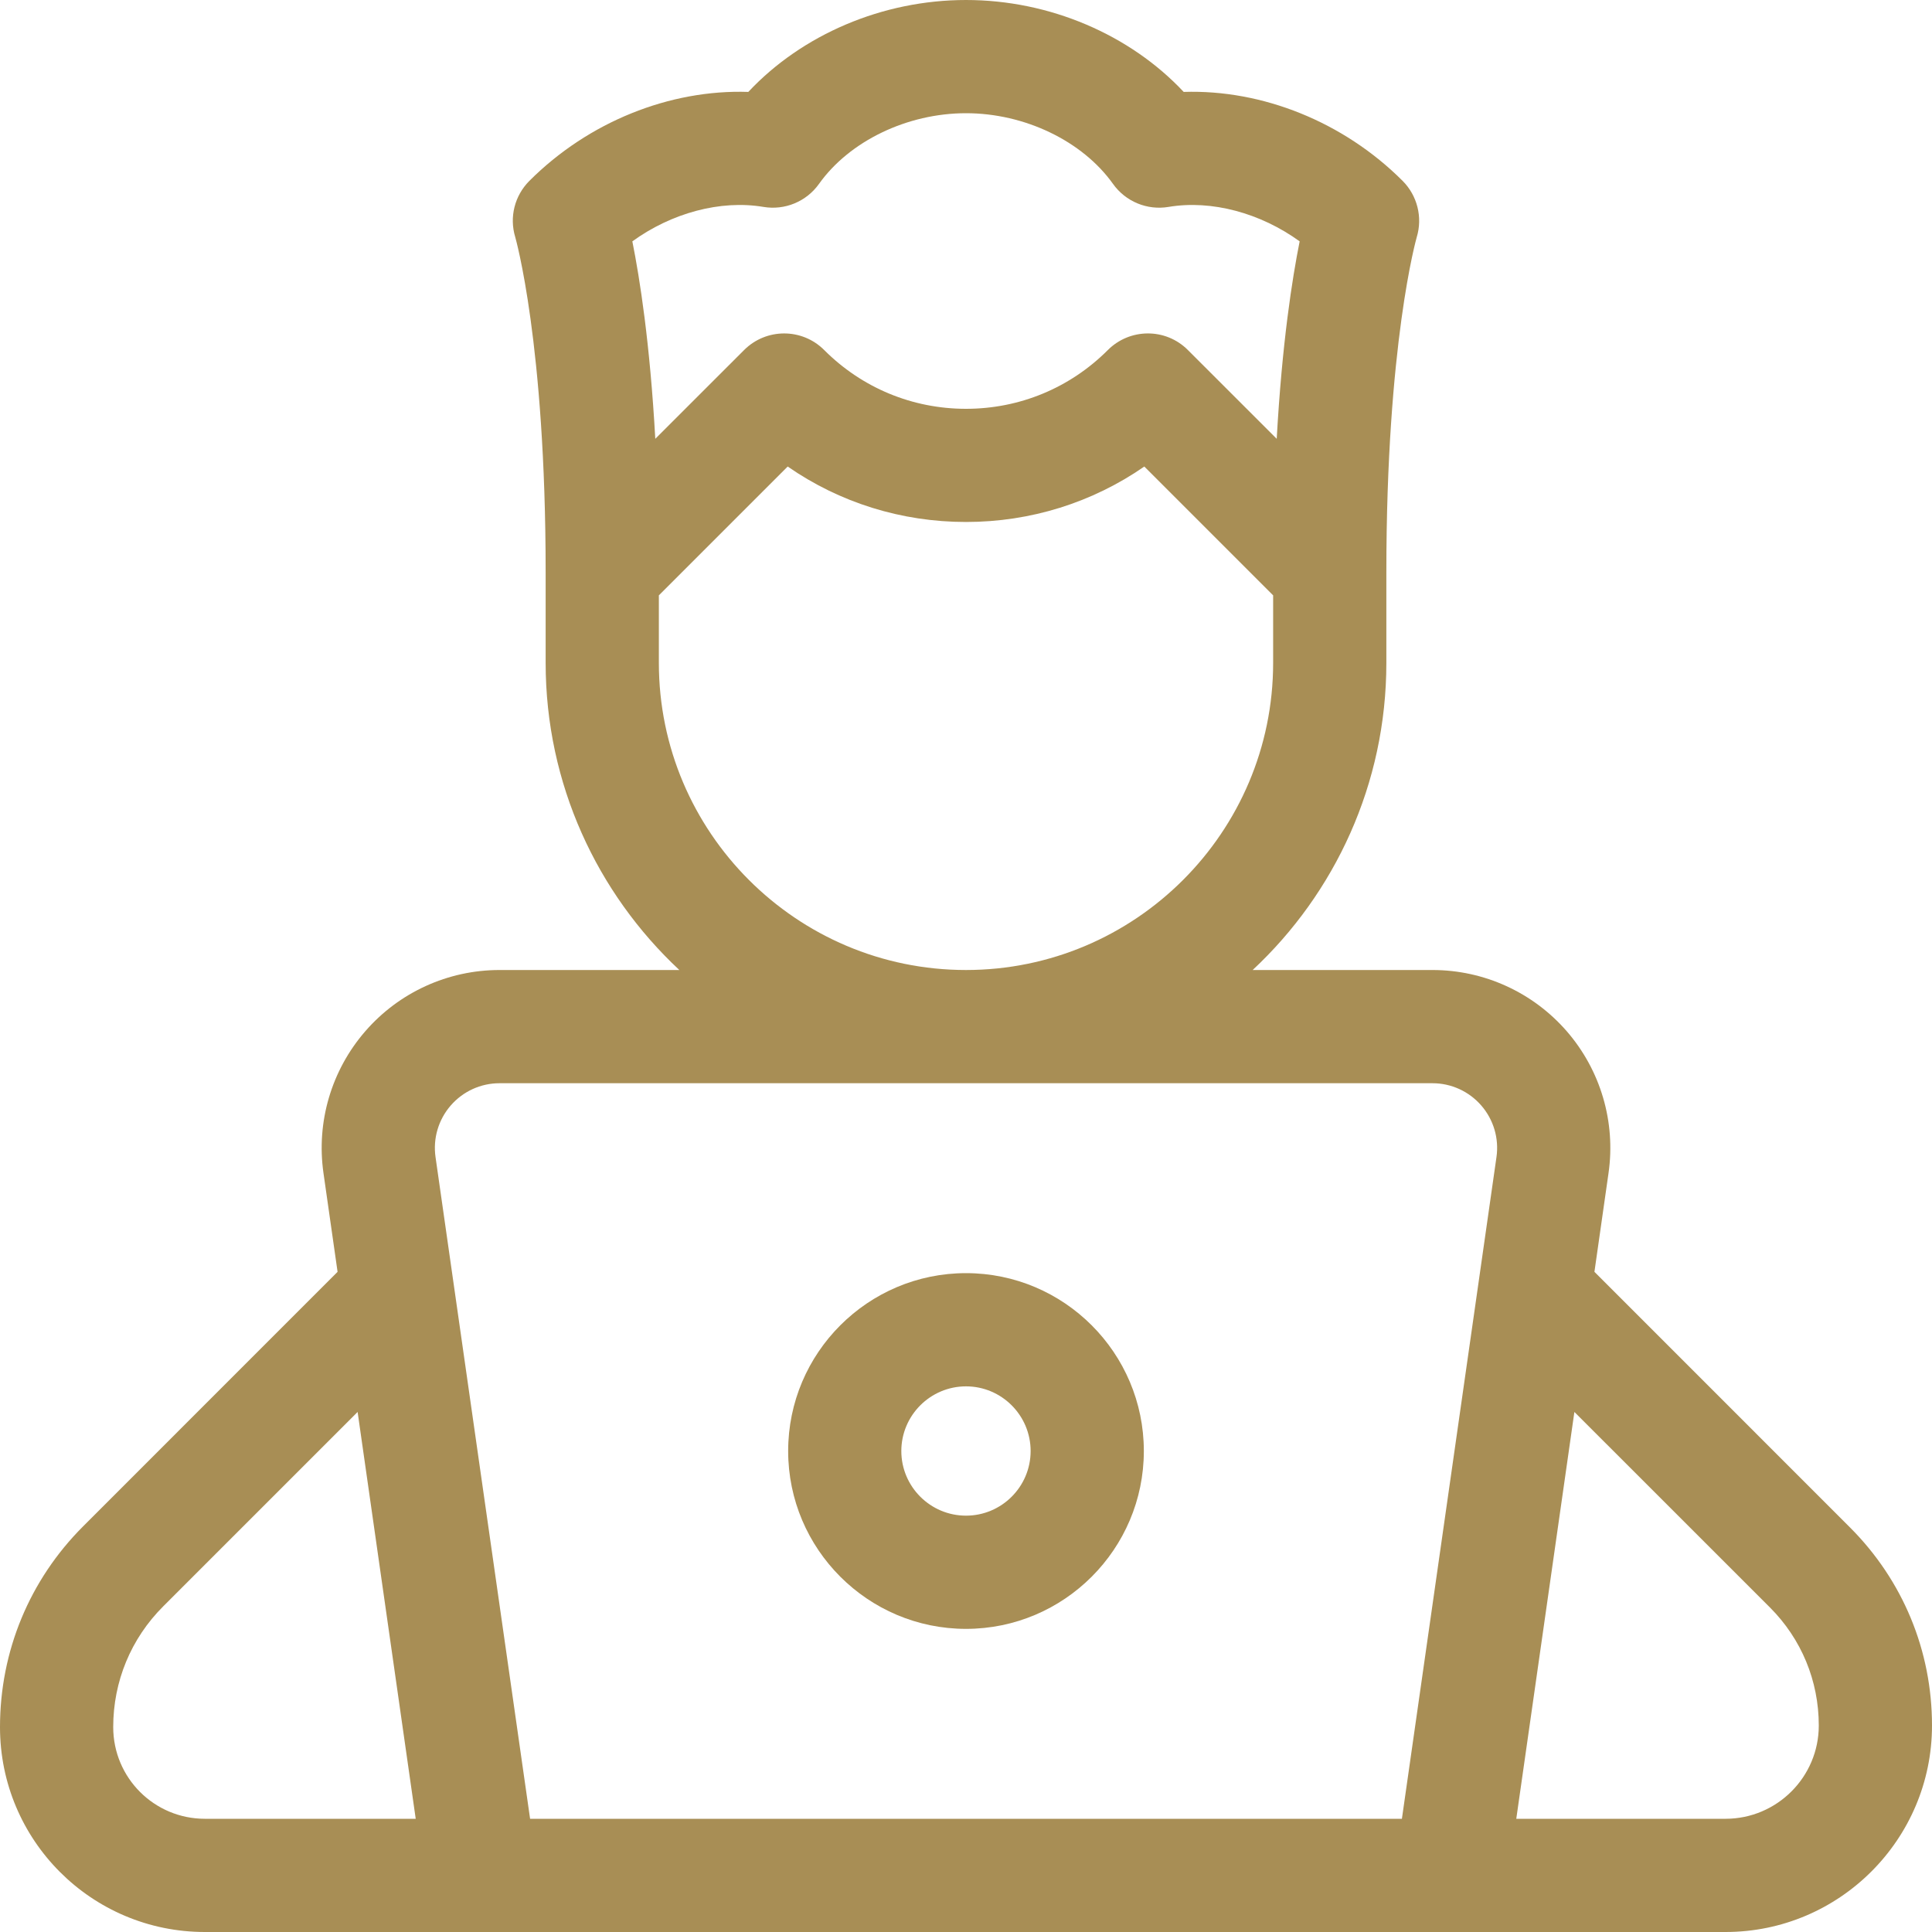
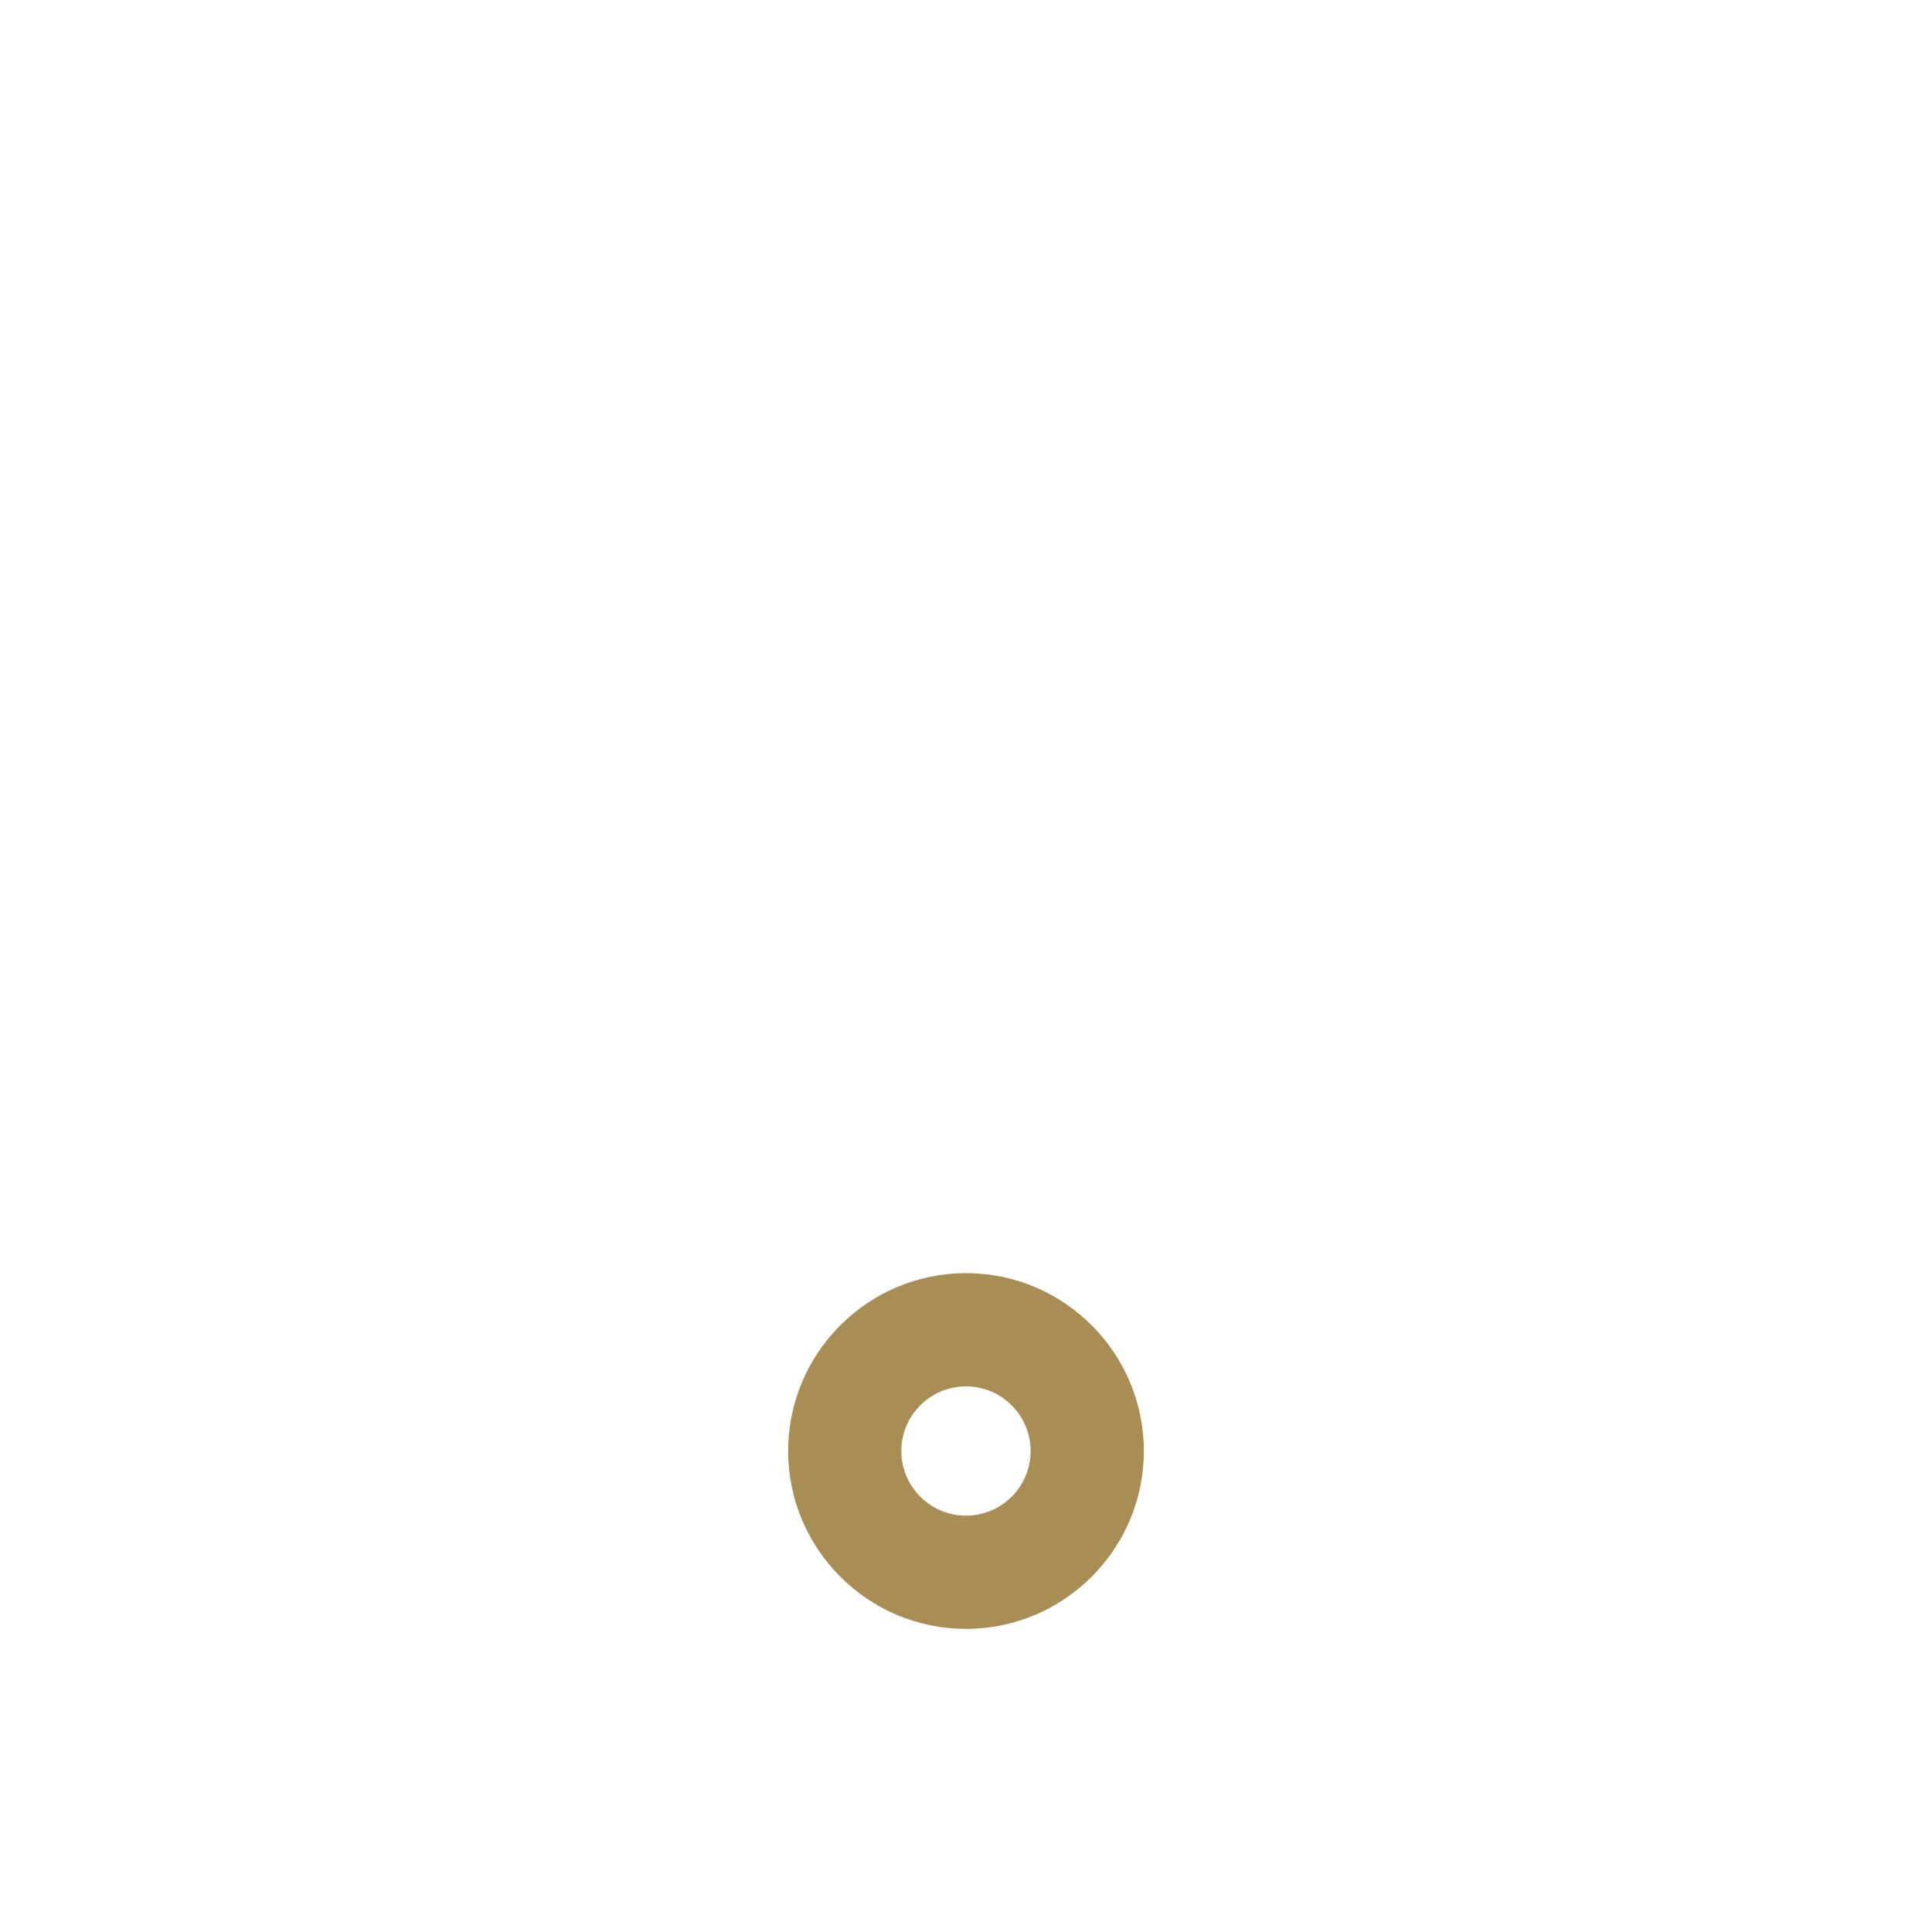
<svg xmlns="http://www.w3.org/2000/svg" width="40" height="40" viewBox="0 0 40 40" fill="none">
-   <path d="M38.301 31.623L33.011 26.332L33.303 24.286C33.454 23.229 33.139 22.16 32.44 21.353C31.74 20.546 30.726 20.083 29.658 20.083H25.935C27.637 18.494 28.703 16.231 28.703 13.724V11.841C28.703 7.109 29.327 4.928 29.332 4.911C29.457 4.498 29.344 4.049 29.039 3.744C27.816 2.521 26.132 1.85 24.507 1.903C23.395 0.716 21.729 0 20 0C18.271 0 16.605 0.716 15.493 1.903C13.867 1.849 12.184 2.521 10.961 3.744C10.656 4.049 10.542 4.493 10.667 4.907C10.673 4.928 11.297 7.109 11.297 11.841V13.724C11.297 16.231 12.363 18.494 14.065 20.083H10.342C9.274 20.083 8.26 20.546 7.561 21.353C6.861 22.16 6.546 23.229 6.697 24.286L6.989 26.332L1.722 31.6C0.611 32.71 0 34.186 0 35.758C0 38.1 1.895 40 4.242 40H35.725C38.082 40 40 38.082 40 35.725C40 34.175 39.397 32.718 38.301 31.623ZM13.092 4.997C13.902 4.41 14.915 4.134 15.807 4.284C16.249 4.358 16.695 4.174 16.956 3.808C17.589 2.919 18.784 2.344 20 2.344C21.216 2.344 22.411 2.919 23.044 3.808C23.305 4.174 23.751 4.358 24.193 4.284C25.085 4.134 26.098 4.41 26.908 4.997C26.755 5.76 26.543 7.104 26.433 9.085L24.594 7.247C24.13 6.782 23.384 6.794 22.932 7.252C22.148 8.034 21.107 8.464 20 8.464C18.891 8.464 17.848 8.032 17.064 7.247C16.604 6.787 15.862 6.791 15.406 7.247L13.567 9.085C13.457 7.104 13.245 5.76 13.092 4.997ZM13.641 13.724V12.326L16.308 9.659C17.385 10.406 18.662 10.807 20 10.807C21.338 10.807 22.615 10.405 23.692 9.659L26.359 12.326V13.724C26.359 17.23 23.506 20.083 20 20.083C16.493 20.083 13.641 17.23 13.641 13.724ZM4.242 37.656C3.195 37.656 2.344 36.81 2.344 35.757C2.344 34.812 2.711 33.925 3.379 33.258L7.404 29.233L8.607 37.656H4.242ZM30.983 23.955L29.025 37.656H10.975L9.017 23.955C8.962 23.57 9.077 23.182 9.331 22.889C9.586 22.595 9.954 22.427 10.342 22.427H29.658C30.046 22.427 30.414 22.595 30.669 22.889C30.923 23.182 31.038 23.57 30.983 23.955ZM35.725 37.656H31.393L32.596 29.233L36.644 33.28C37.297 33.933 37.656 34.801 37.656 35.725C37.656 36.79 36.79 37.656 35.725 37.656Z" fill="#A88E55" />
  <path d="M20 26.359C17.97 26.359 16.318 28.011 16.318 30.042C16.318 32.072 17.97 33.724 20 33.724C22.03 33.724 23.682 32.072 23.682 30.042C23.682 28.011 22.03 26.359 20 26.359ZM20 31.38C19.262 31.38 18.661 30.78 18.661 30.042C18.661 29.304 19.262 28.703 20 28.703C20.738 28.703 21.338 29.304 21.338 30.042C21.338 30.78 20.738 31.38 20 31.38Z" fill="#A88E55" />
</svg>